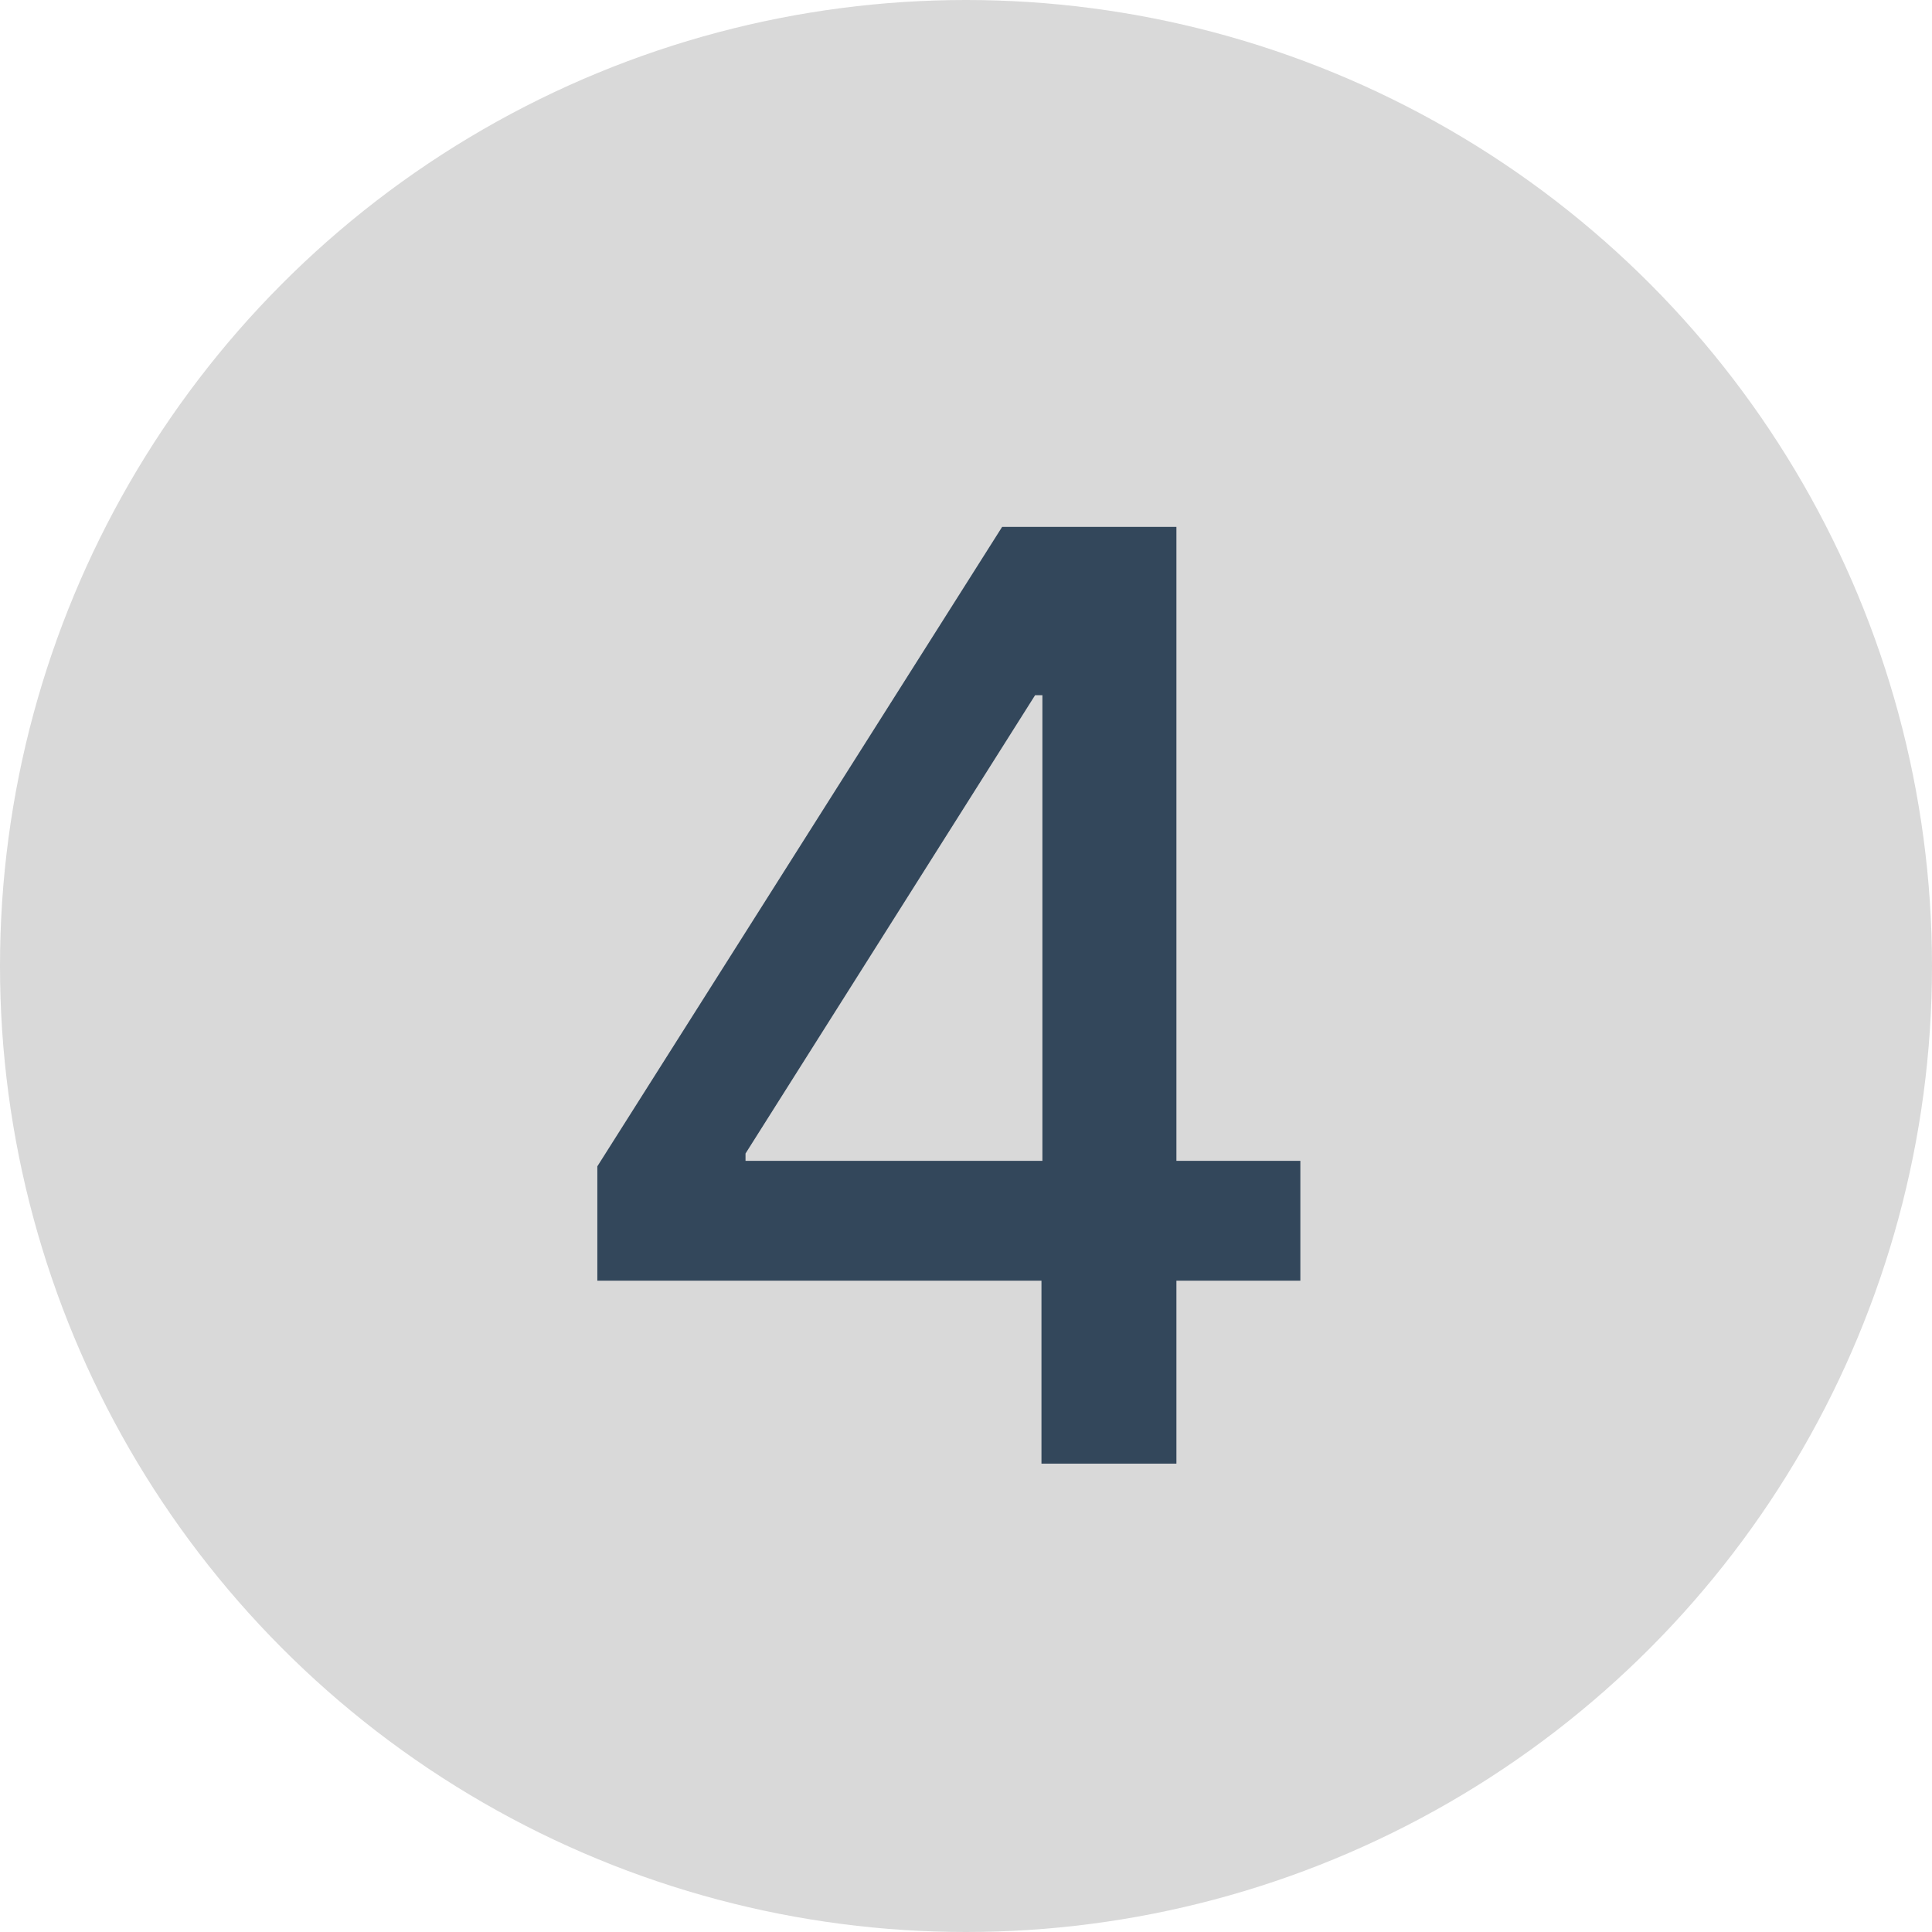
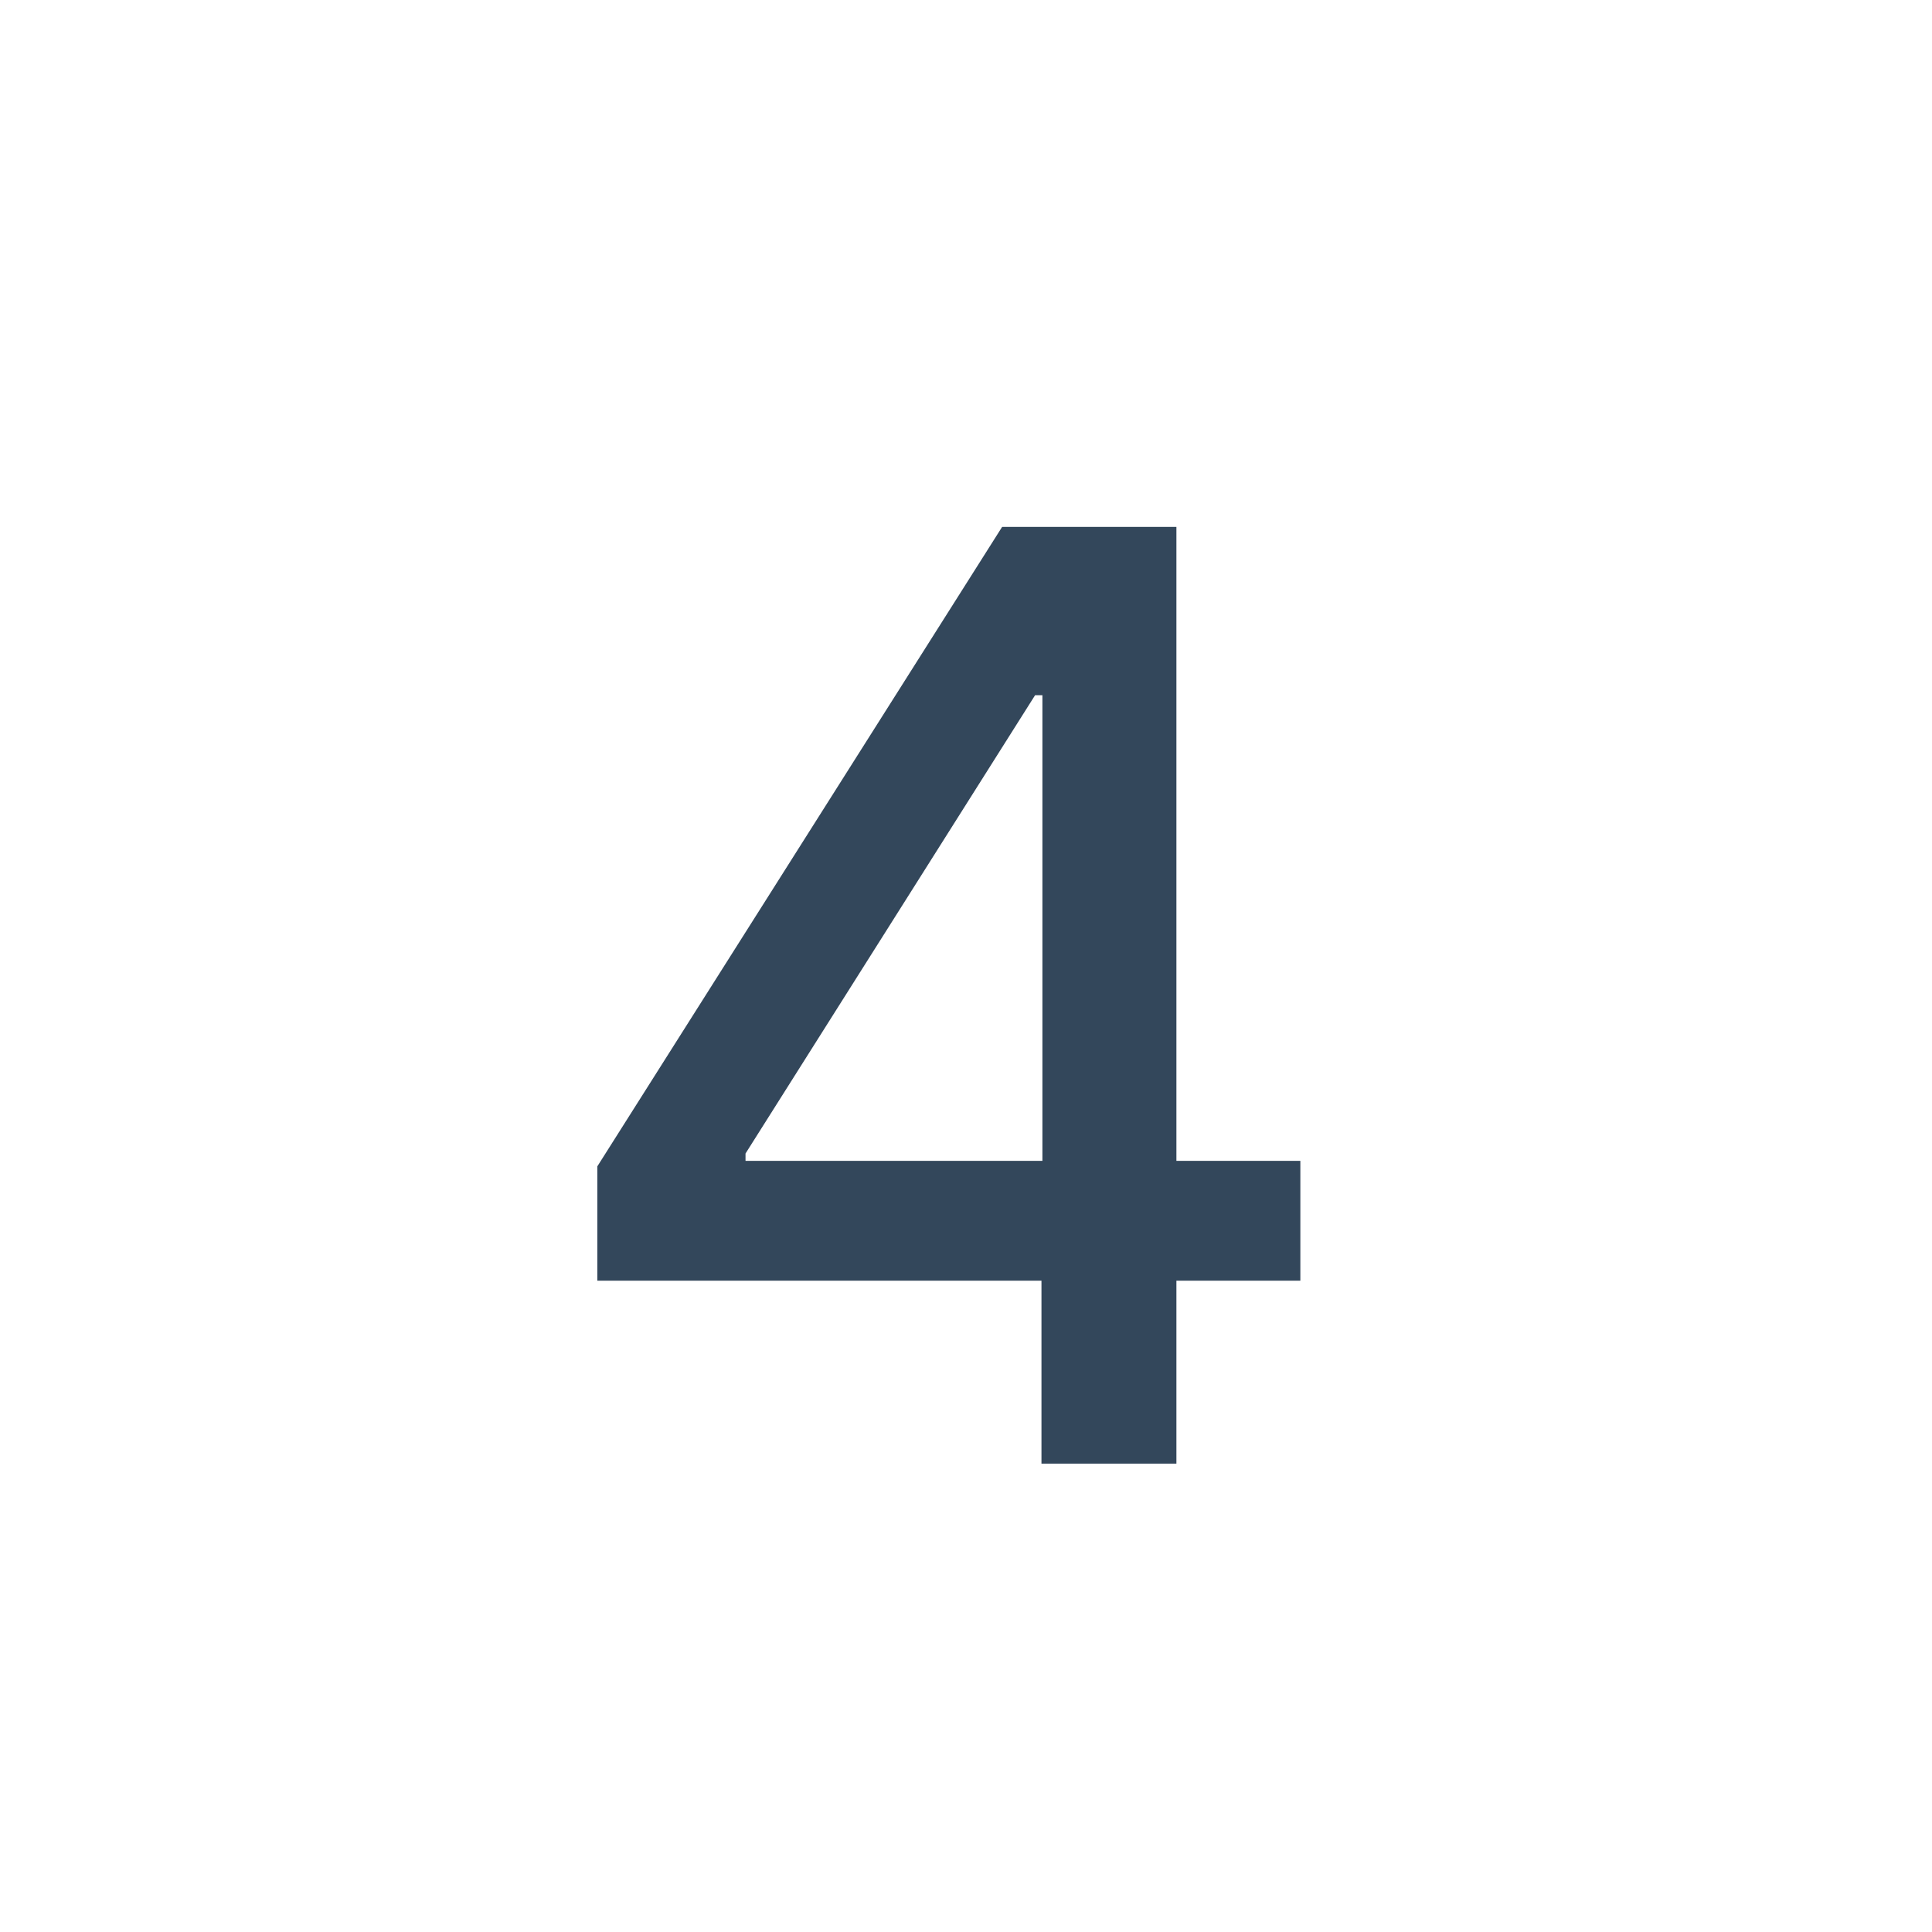
<svg xmlns="http://www.w3.org/2000/svg" width="33" height="33" viewBox="0 0 33 33" fill="none">
-   <circle cx="16.5" cy="16.5" r="16.5" fill="#D9D9D9" />
  <path d="M10.203 21.875V19.922L17.117 9H18.656V11.875H17.68L12.734 19.703V19.828H22.211V21.875H10.203ZM17.789 25V21.281L17.805 20.391V9H20.094V25H17.789Z" fill="#33475B" />
</svg>